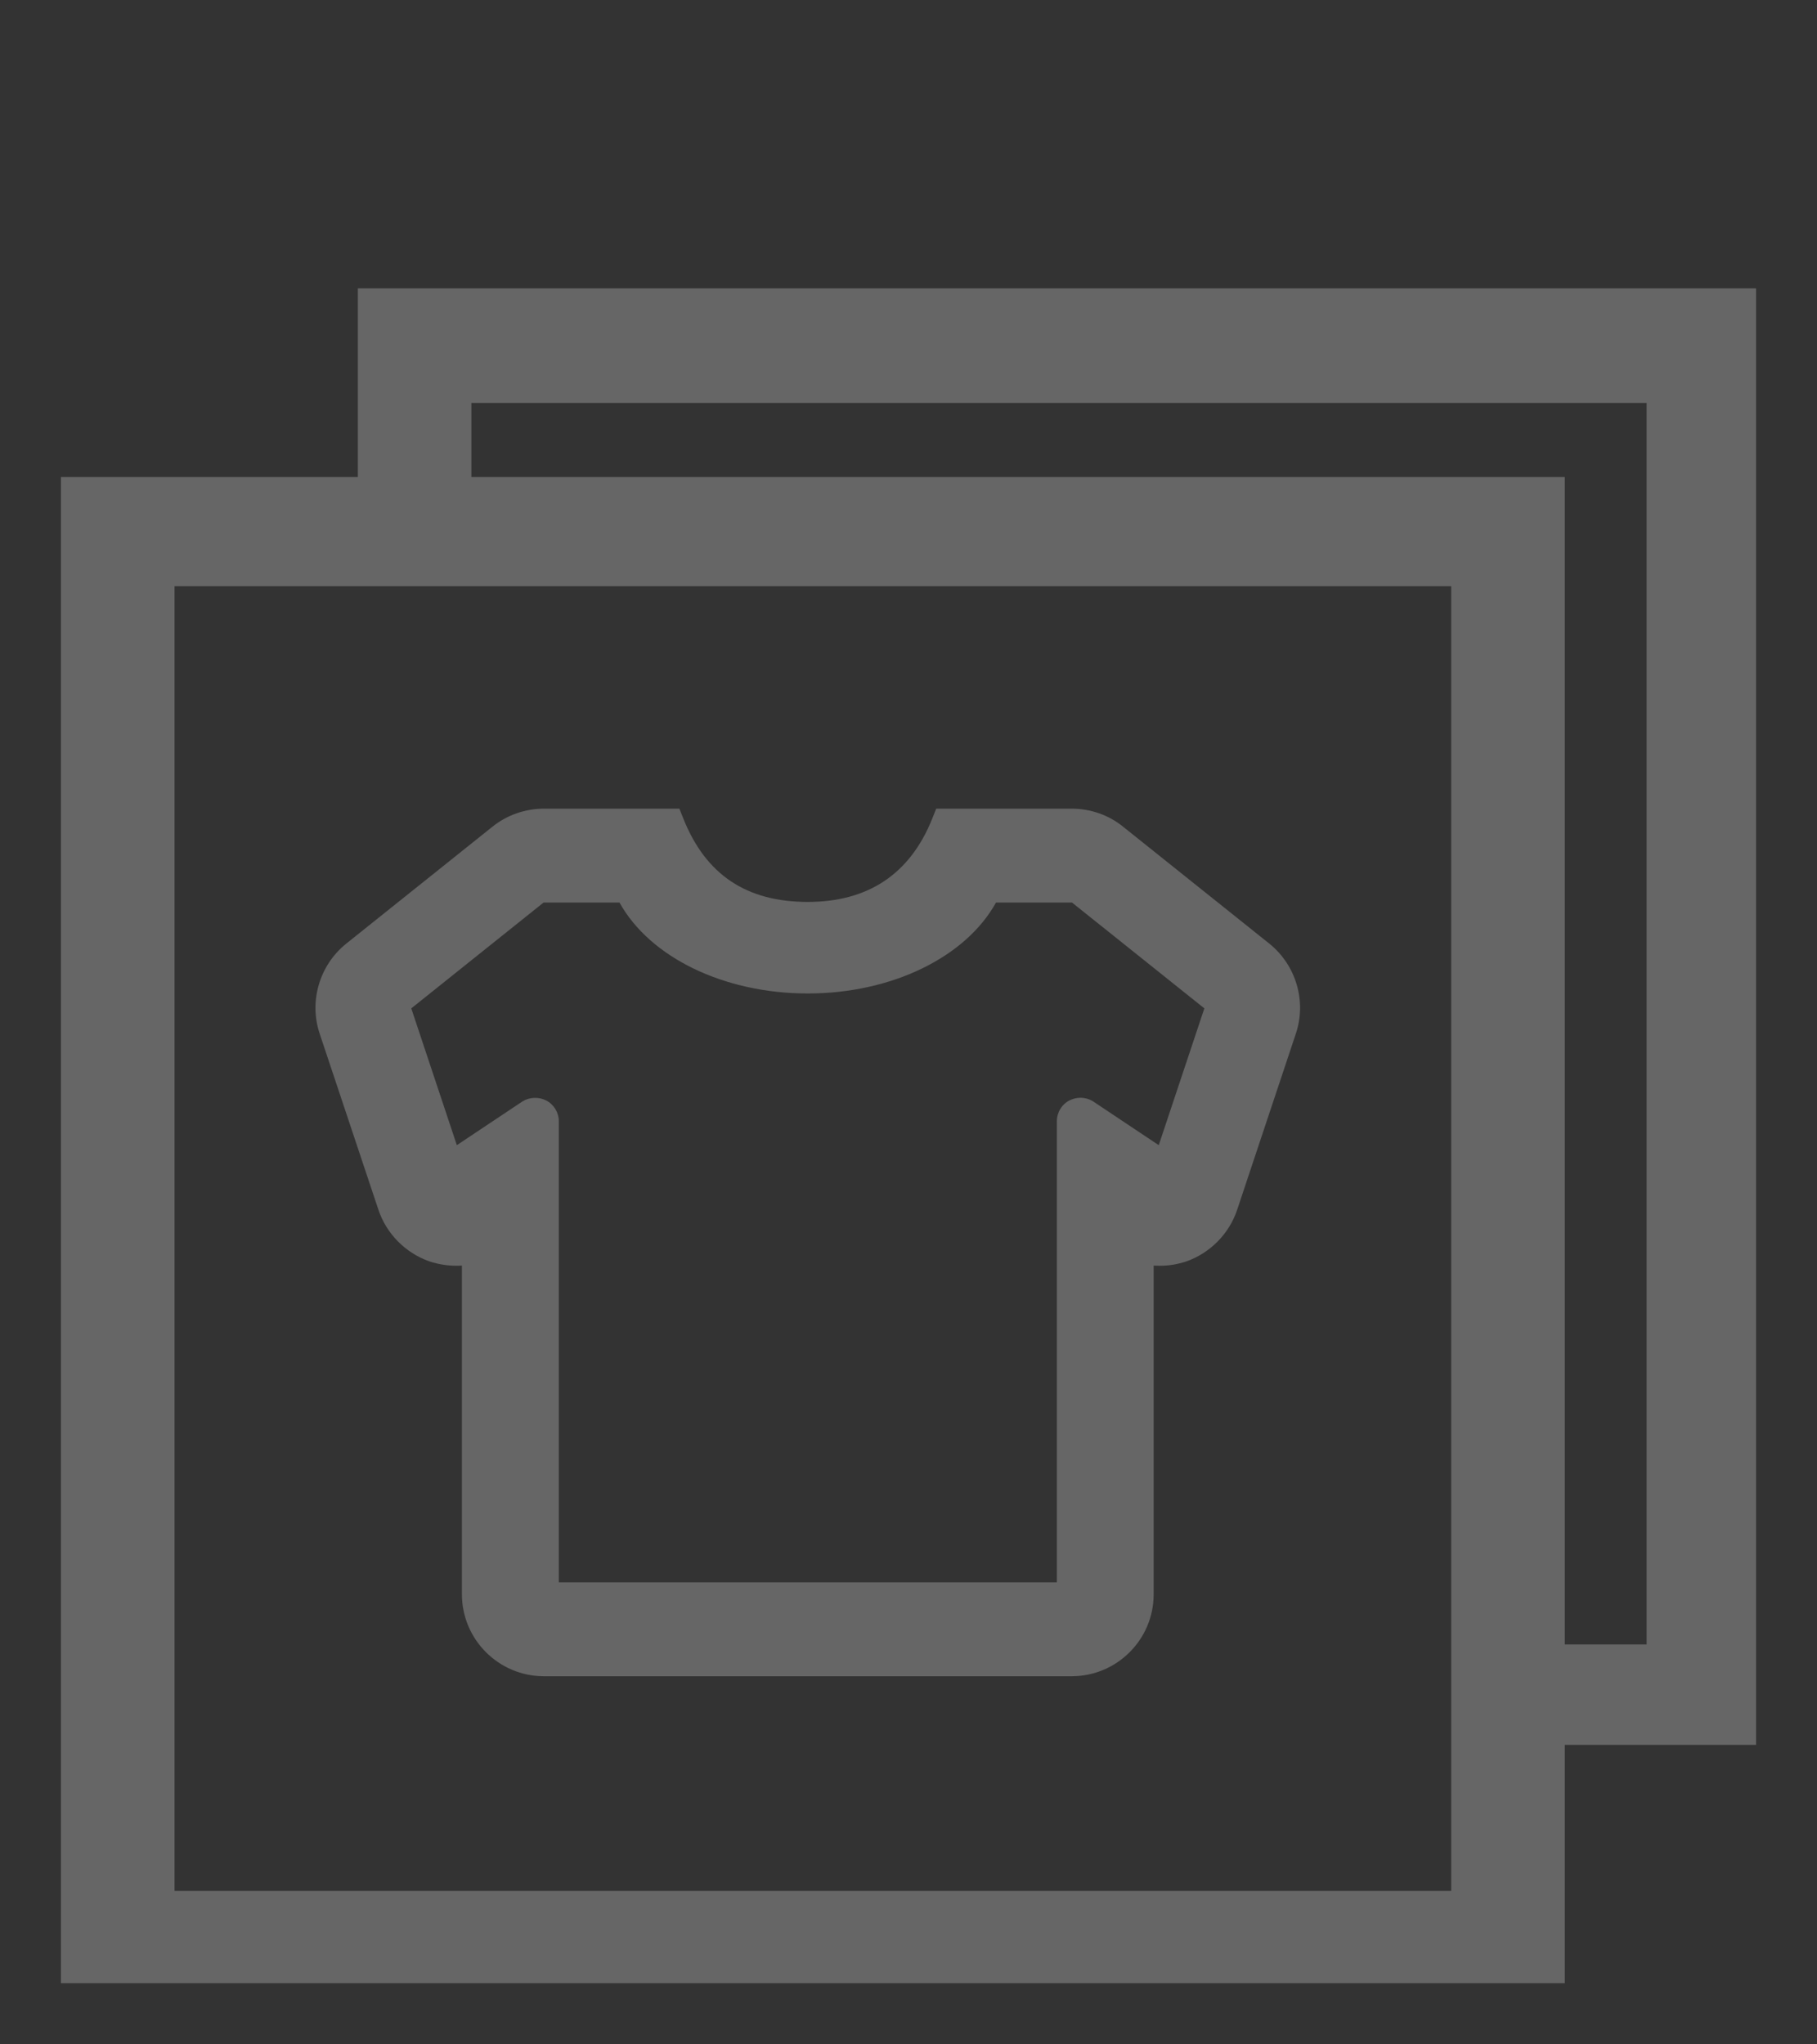
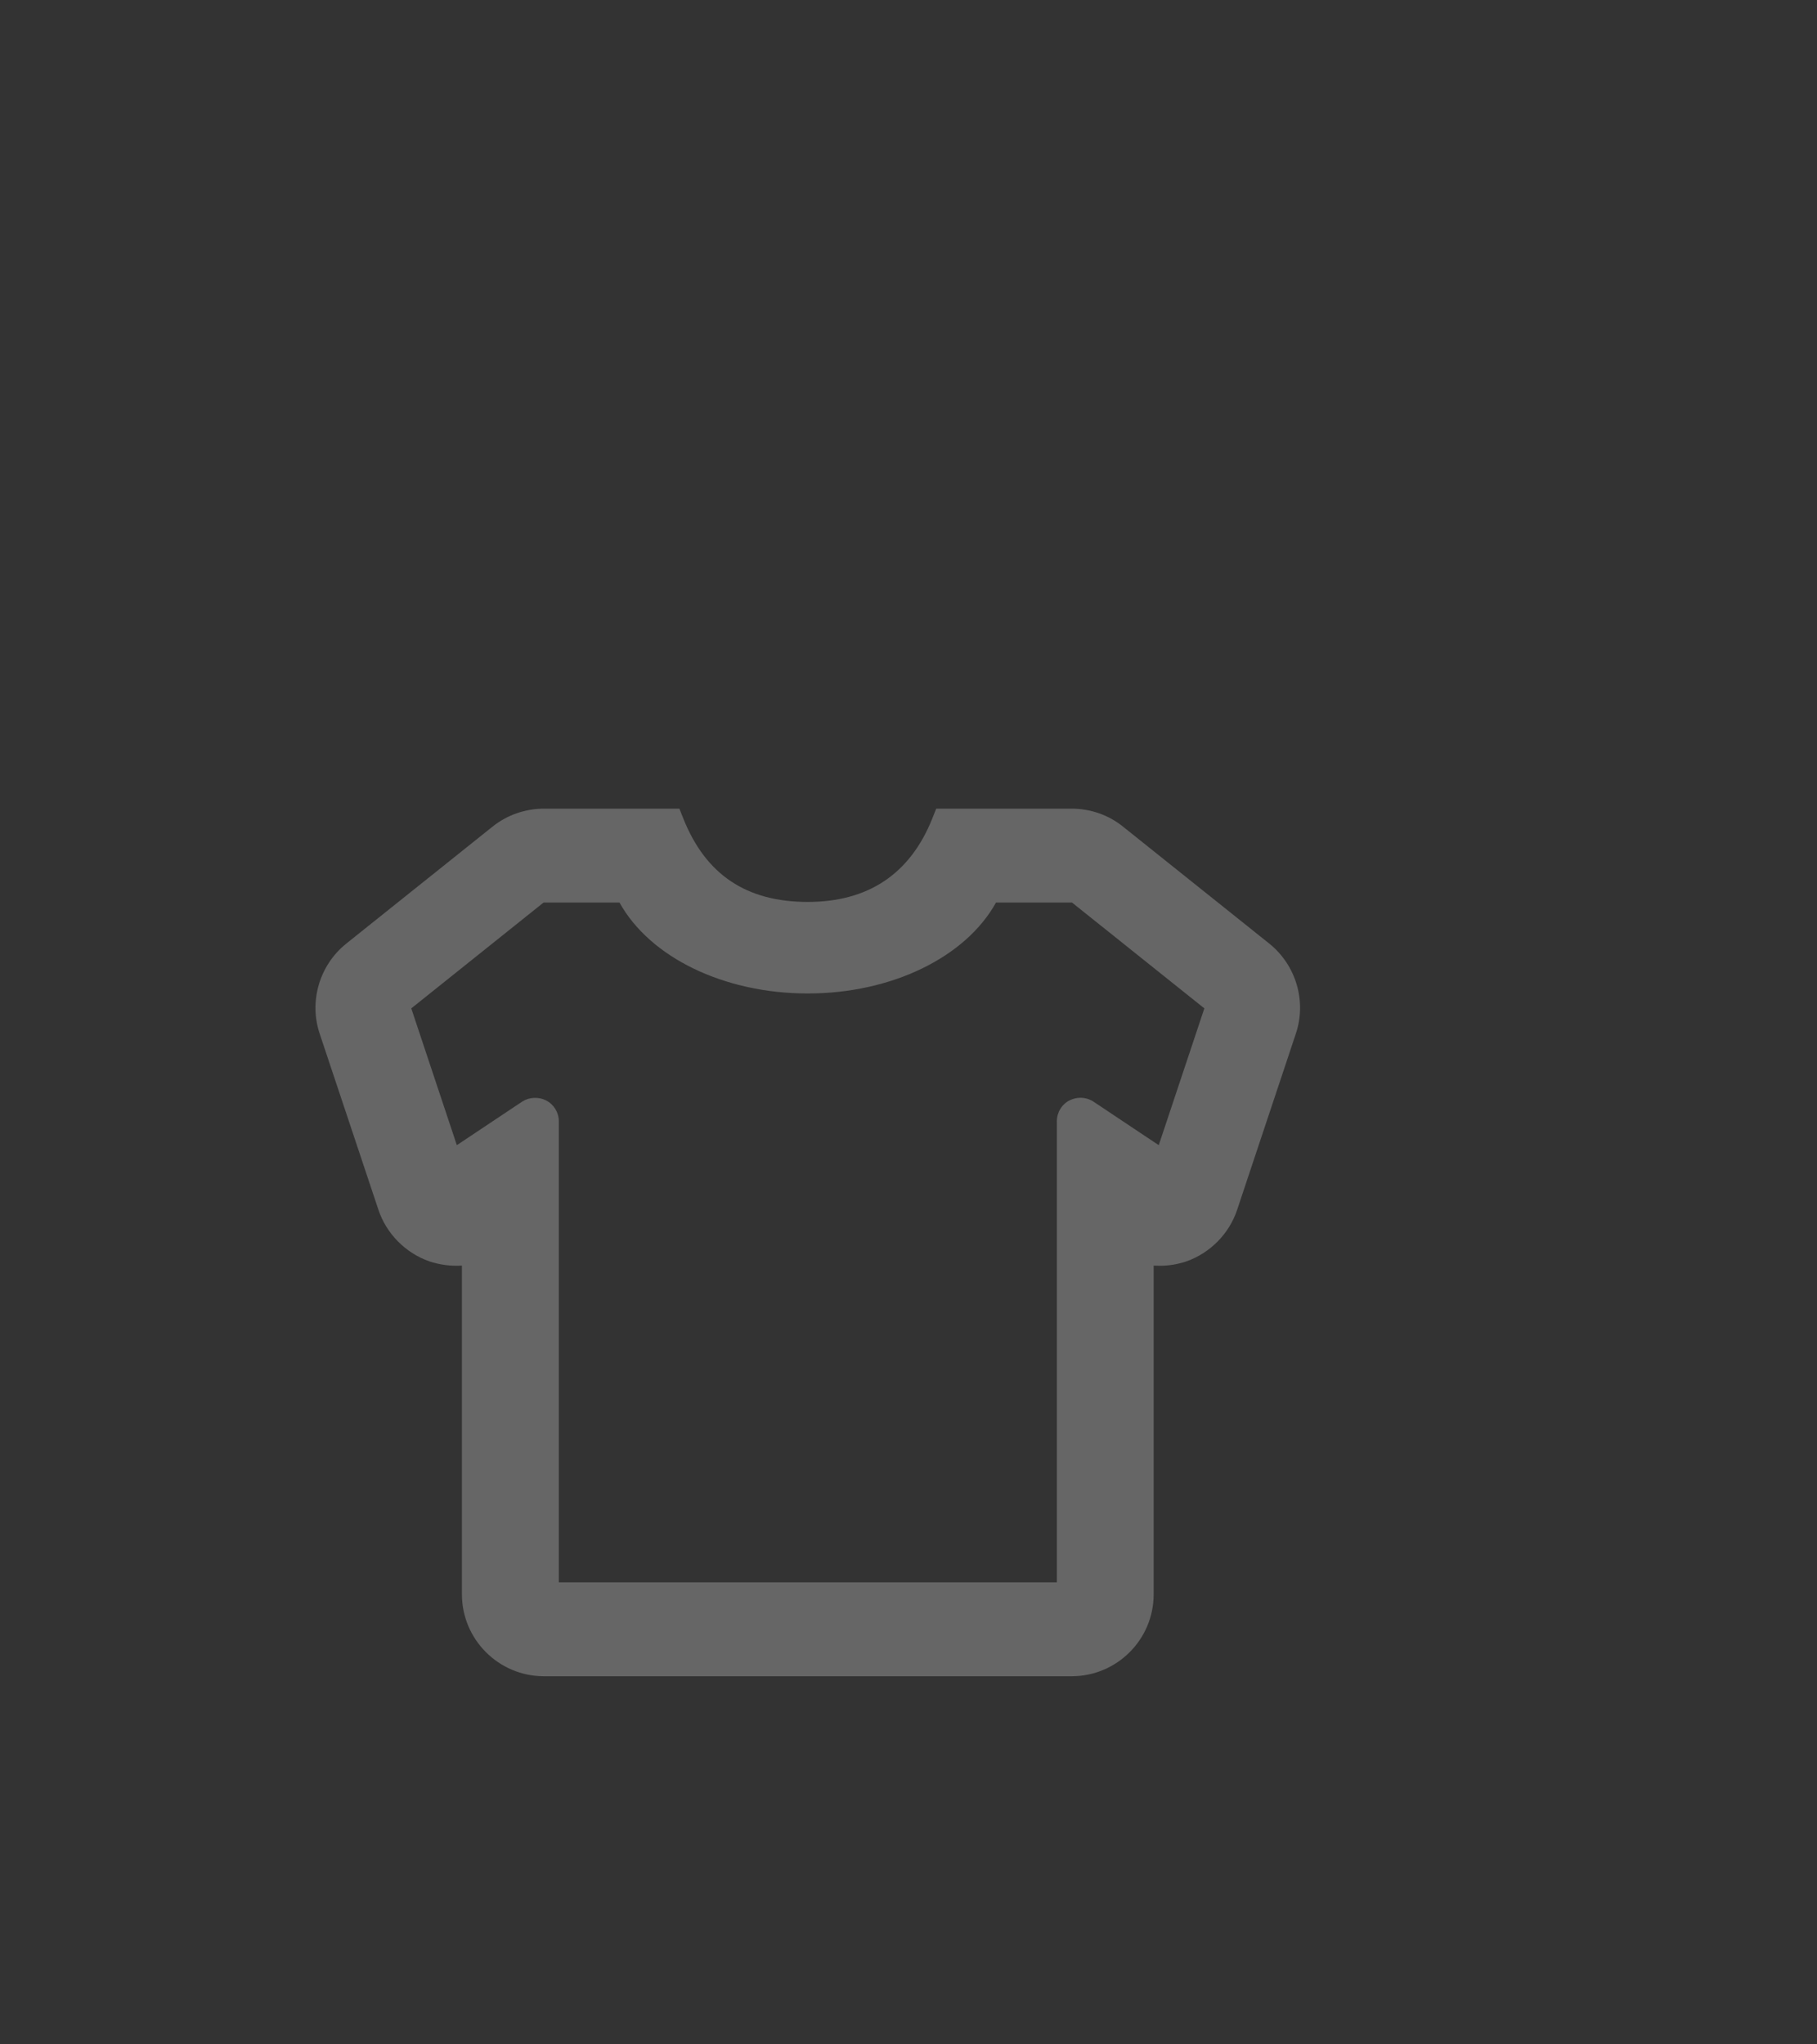
<svg xmlns="http://www.w3.org/2000/svg" version="1.1" id="Layer_1" x="0px" y="0px" width="40px" height="45px" viewBox="-4 -9 40 45" enable-background="new -4 -9 40 45" xml:space="preserve">
  <rect x="-4" y="-9" width="40" height="45" fill="#333333" stroke="none" />
  <g>
-     <path fill="#666666" d="M3.878-2.654v4.153h-6.537v33.155h33.107v-5.246h4.211V-2.654H3.878z M-0.157,32.623V3.904h28.104v28.719   H-0.157z M6.377,1.499v-1.628h25.872v27.326h-1.801V1.499H6.377z" />
    <path fill="#666666" d="M23.947,11.774l-3.227-2.58C20.405,8.939,20.004,8.8,19.592,8.8H16.61l-0.088,0.221   c-0.487,1.215-1.408,1.832-2.739,1.832c-1.351,0-2.246-0.599-2.739-1.832L10.956,8.8H7.974c-0.41,0-0.812,0.14-1.129,0.394   l-3.229,2.582c-0.586,0.474-0.817,1.27-0.578,1.979l1.292,3.872c0.175,0.527,0.594,0.953,1.125,1.139   c0.23,0.076,0.476,0.107,0.714,0.092v7.236c0,0.994,0.81,1.803,1.805,1.803h11.618c0.996,0,1.805-0.809,1.805-1.803v-7.236   c0.043,0.002,0.087,0.004,0.13,0.004l0,0c0.197,0,0.395-0.031,0.589-0.096c0.527-0.186,0.945-0.611,1.12-1.139l1.29-3.871   C24.767,13.045,24.534,12.248,23.947,11.774z M8.021,15.222c-0.161-0.082-0.364-0.074-0.517,0.021l-1.447,0.964l-1.003-3.011   l2.912-2.329h1.672c0.668,1.205,2.296,2.001,4.145,2.001c1.845,0,3.475-0.796,4.143-2.001H19.6l2.913,2.329l-1.004,3.011   l-1.437-0.958l-0.009-0.006c-0.084-0.052-0.18-0.079-0.278-0.079c-0.083,0-0.167,0.021-0.236,0.056   c-0.172,0.083-0.283,0.266-0.283,0.462V25.83H8.302V15.682C8.302,15.487,8.191,15.307,8.021,15.222z" />
  </g>
  <g>
    <path fill="#666666" d="M140.953,3.34c-0.6-0.59-1.309-0.89-2.139-0.89h-27.932c-0.84,0-1.549,0.3-2.148,0.89   c-0.591,0.6-0.892,1.31-0.892,2.15v20.64c0,0.84,0.301,1.55,0.892,2.149c0.6,0.591,1.309,0.891,2.148,0.891h27.932   c0.83,0,1.549-0.3,2.139-0.891c0.59-0.6,0.89-1.31,0.89-2.149V5.49C141.843,4.65,141.543,3.939,140.953,3.34z M139.414,26.13   c0,0.17-0.061,0.31-0.18,0.43c-0.121,0.12-0.262,0.18-0.432,0.18h-27.92c-0.17,0-0.31-0.06-0.43-0.18   c-0.119-0.12-0.18-0.26-0.18-0.43V11.56c0.399,0.46,0.841,0.87,1.311,1.25c3.389,2.61,6.08,4.74,8.08,6.41   c0.639,0.55,1.17,0.97,1.57,1.28c0.409,0.3,0.959,0.609,1.648,0.92c0.69,0.31,1.33,0.46,1.94,0.46h0.041   c0.608,0,1.25-0.15,1.938-0.46c0.69-0.311,1.24-0.62,1.65-0.92c0.401-0.311,0.93-0.73,1.57-1.28c2-1.67,4.689-3.8,8.08-6.41   c0.47-0.38,0.91-0.79,1.311-1.25V26.13z M136.753,10.88c-2.438,1.92-4.979,3.93-7.609,6.01c-0.079,0.07-0.301,0.25-0.659,0.56   c-0.37,0.311-0.661,0.551-0.88,0.711c-0.211,0.17-0.49,0.369-0.841,0.6c-0.35,0.24-0.671,0.41-0.961,0.52   c-0.289,0.12-0.56,0.17-0.818,0.17h-0.161c-0.25,0-0.521-0.05-0.81-0.17c-0.301-0.109-0.62-0.279-0.961-0.52   c-0.35-0.23-0.63-0.43-0.85-0.6c-0.21-0.16-0.5-0.4-0.869-0.711c-0.371-0.31-0.591-0.489-0.661-0.56   c-2.63-2.08-5.17-4.09-7.608-6.01c-1.861-1.47-2.791-3.27-2.791-5.39c0-0.17,0.061-0.31,0.18-0.43c0.12-0.12,0.26-0.18,0.43-0.18   h28.051c0.17,0,0.31,0.06,0.43,0.18c0.121,0.12,0.18,0.26,0.18,0.43C139.543,7.61,138.613,9.41,136.753,10.88z" />
-     <circle fill="#FF9C00" cx="135.944" cy="4.583" r="10.583" />
    <g>
      <path fill="#FFFFFF" d="M140.525,9.177h-2.644l-4.267-7.419h-0.061c0.085,1.311,0.127,2.246,0.127,2.804v4.615h-1.857v-9.808    h2.623l4.26,7.346h0.047c-0.065-1.275-0.1-2.176-0.1-2.704v-4.643h1.871V9.177z" />
    </g>
  </g>
  <g>
    <path fill="#666666" d="M248.346,28.108l0.578,5.165c0.033,0.31-0.055,0.584-0.264,0.825c-0.21,0.231-0.474,0.347-0.793,0.347   h-27.458c-0.319,0-0.583-0.115-0.792-0.347c-0.21-0.241-0.297-0.518-0.265-0.825l0.578-5.165H248.346z M246.812,14.265   l1.419,12.788h-28.185l1.419-12.788c0.033-0.264,0.148-0.487,0.347-0.669c0.198-0.182,0.435-0.272,0.71-0.272h4.225v2.112   c0,0.583,0.206,1.081,0.618,1.493c0.413,0.413,0.911,0.619,1.493,0.619c0.583,0,1.081-0.206,1.494-0.619   c0.412-0.412,0.618-0.91,0.618-1.493v-2.112h6.337v2.112c0,0.583,0.206,1.081,0.619,1.493c0.412,0.413,0.91,0.619,1.493,0.619   s1.081-0.206,1.493-0.619c0.412-0.412,0.619-0.91,0.619-1.493v-2.112h4.225c0.275,0,0.511,0.091,0.709,0.272   C246.663,13.778,246.778,14.001,246.812,14.265z M240.475,11.211v4.225c0,0.286-0.104,0.533-0.313,0.742   c-0.209,0.208-0.457,0.313-0.742,0.313c-0.286,0-0.533-0.105-0.743-0.313c-0.208-0.209-0.313-0.457-0.313-0.742v-4.225   c0-1.166-0.412-2.162-1.237-2.987c-0.825-0.825-1.821-1.237-2.986-1.237c-1.166,0-2.162,0.413-2.987,1.237   c-0.825,0.825-1.237,1.821-1.237,2.987v4.225c0,0.286-0.105,0.533-0.313,0.742c-0.21,0.208-0.457,0.313-0.743,0.313   c-0.285,0-0.533-0.105-0.742-0.313c-0.208-0.209-0.313-0.457-0.313-0.742v-4.225c0-1.749,0.619-3.242,1.856-4.48   c1.237-1.238,2.73-1.856,4.48-1.856c1.749,0,3.242,0.619,4.479,1.856C239.856,7.97,240.475,9.462,240.475,11.211z" />
    <path fill="#666666" d="M239.119,3.364c0,0.175,0.064,0.327,0.191,0.455l5.164,5.164c0.127,0.127,0.279,0.191,0.453,0.191   s0.326-0.064,0.455-0.191c0.127-0.129,0.191-0.279,0.191-0.454V5.947h2.259c0.658,0,1.248,0.02,1.771,0.061   c0.52,0.04,1.038,0.113,1.552,0.217c0.516,0.104,0.962,0.247,1.342,0.428s0.735,0.416,1.063,0.701   c0.329,0.287,0.598,0.626,0.807,1.019c0.209,0.394,0.372,0.86,0.488,1.397c0.119,0.539,0.178,1.146,0.178,1.826   c0,0.369-0.017,0.783-0.05,1.24c0,0.04-0.009,0.12-0.025,0.237c-0.018,0.117-0.026,0.208-0.026,0.268   c0,0.101,0.029,0.185,0.086,0.252c0.059,0.068,0.137,0.101,0.238,0.101c0.106,0,0.2-0.057,0.282-0.171   c0.047-0.06,0.091-0.135,0.132-0.222c0.04-0.088,0.086-0.189,0.136-0.303c0.05-0.114,0.086-0.195,0.106-0.242   c0.853-1.916,1.28-3.432,1.28-4.549c0-1.338-0.179-2.457-0.534-3.358c-1.09-2.709-4.032-4.065-8.826-4.065h-2.259V-1.8   c0-0.175-0.063-0.326-0.192-0.454c-0.127-0.128-0.279-0.191-0.453-0.191s-0.326,0.063-0.455,0.191l-5.164,5.164   c-0.127,0.128-0.191,0.279-0.191,0.454L239.119,3.364z" />
  </g>
  <g>
-     <path fill="#666666" d="M196.039,28.627c-1.668,0-3.01,1.365-3.01,3.062c0,1.697,1.342,3.062,3.01,3.062   c1.669,0,3.012-1.364,3.012-3.062C199.051,29.992,197.708,28.627,196.039,28.627z M178.481,28.627c-1.668,0-3.01,1.365-3.01,3.062   c0,1.697,1.342,3.062,3.01,3.062s3.01-1.364,3.01-3.062C181.491,29.992,180.149,28.627,178.481,28.627z" />
-     <path fill="#666666" d="M202.186,11.804l-1.129,4.58c0,0.176-0.038,0.343-0.101,0.496c-0.126,0.306-0.363,0.549-0.666,0.676   c-0.15,0.065-0.312,0.103-0.488,0.103h-23.829l1.004,5.103h21.572c0.688,0,1.253,0.573,1.253,1.275s-0.564,1.276-1.253,1.276   h-22.576c-0.688,0-1.252-0.574-1.252-1.276l-4.768-24.234h-4.013c-0.69,0-1.255-0.574-1.255-1.275s0.564-1.275,1.255-1.275h5.017   c0.689,0,1.254,0.574,1.254,1.275l0.25,1.275h4.804l0.502,2.551h-4.803l2.508,12.756h23.391l0.827-3.304H202.186z" />
-   </g>
+     </g>
  <g>
    <path fill="#666666" d="M89.203,3.34c-0.6-0.59-1.309-0.89-2.139-0.89H59.133c-0.84,0-1.549,0.3-2.148,0.89   c-0.591,0.6-0.892,1.31-0.892,2.15v20.64c0,0.84,0.301,1.55,0.892,2.149c0.6,0.591,1.309,0.891,2.148,0.891h27.932   c0.83,0,1.549-0.3,2.139-0.891c0.59-0.6,0.89-1.31,0.89-2.149V5.49C90.093,4.65,89.793,3.939,89.203,3.34z M87.664,26.13   c0,0.17-0.061,0.31-0.18,0.43c-0.121,0.12-0.262,0.18-0.432,0.18h-27.92c-0.17,0-0.31-0.06-0.43-0.18   c-0.119-0.12-0.18-0.26-0.18-0.43V11.56c0.399,0.46,0.841,0.87,1.311,1.25c3.389,2.61,6.08,4.74,8.08,6.41   c0.639,0.55,1.17,0.97,1.57,1.28c0.409,0.3,0.959,0.609,1.648,0.92c0.69,0.31,1.33,0.46,1.94,0.46h0.041   c0.608,0,1.25-0.15,1.938-0.46c0.69-0.311,1.24-0.62,1.65-0.92c0.401-0.311,0.93-0.73,1.57-1.28c2-1.67,4.689-3.8,8.08-6.41   c0.47-0.38,0.91-0.79,1.311-1.25V26.13z M85.003,10.88c-2.438,1.92-4.979,3.93-7.609,6.01c-0.079,0.07-0.301,0.25-0.659,0.56   c-0.37,0.311-0.661,0.551-0.88,0.711c-0.211,0.17-0.49,0.369-0.841,0.6c-0.35,0.24-0.671,0.41-0.961,0.52   c-0.289,0.12-0.56,0.17-0.818,0.17h-0.161c-0.25,0-0.521-0.05-0.81-0.17c-0.301-0.109-0.62-0.279-0.961-0.52   c-0.35-0.23-0.63-0.43-0.85-0.6c-0.21-0.16-0.5-0.4-0.869-0.711c-0.371-0.31-0.591-0.489-0.661-0.56   c-2.63-2.08-5.17-4.09-7.608-6.01c-1.861-1.47-2.791-3.27-2.791-5.39c0-0.17,0.061-0.31,0.18-0.43c0.12-0.12,0.26-0.18,0.43-0.18   h28.051c0.17,0,0.31,0.06,0.43,0.18c0.121,0.12,0.18,0.26,0.18,0.43C87.793,7.61,86.863,9.41,85.003,10.88z" />
  </g>
</svg>